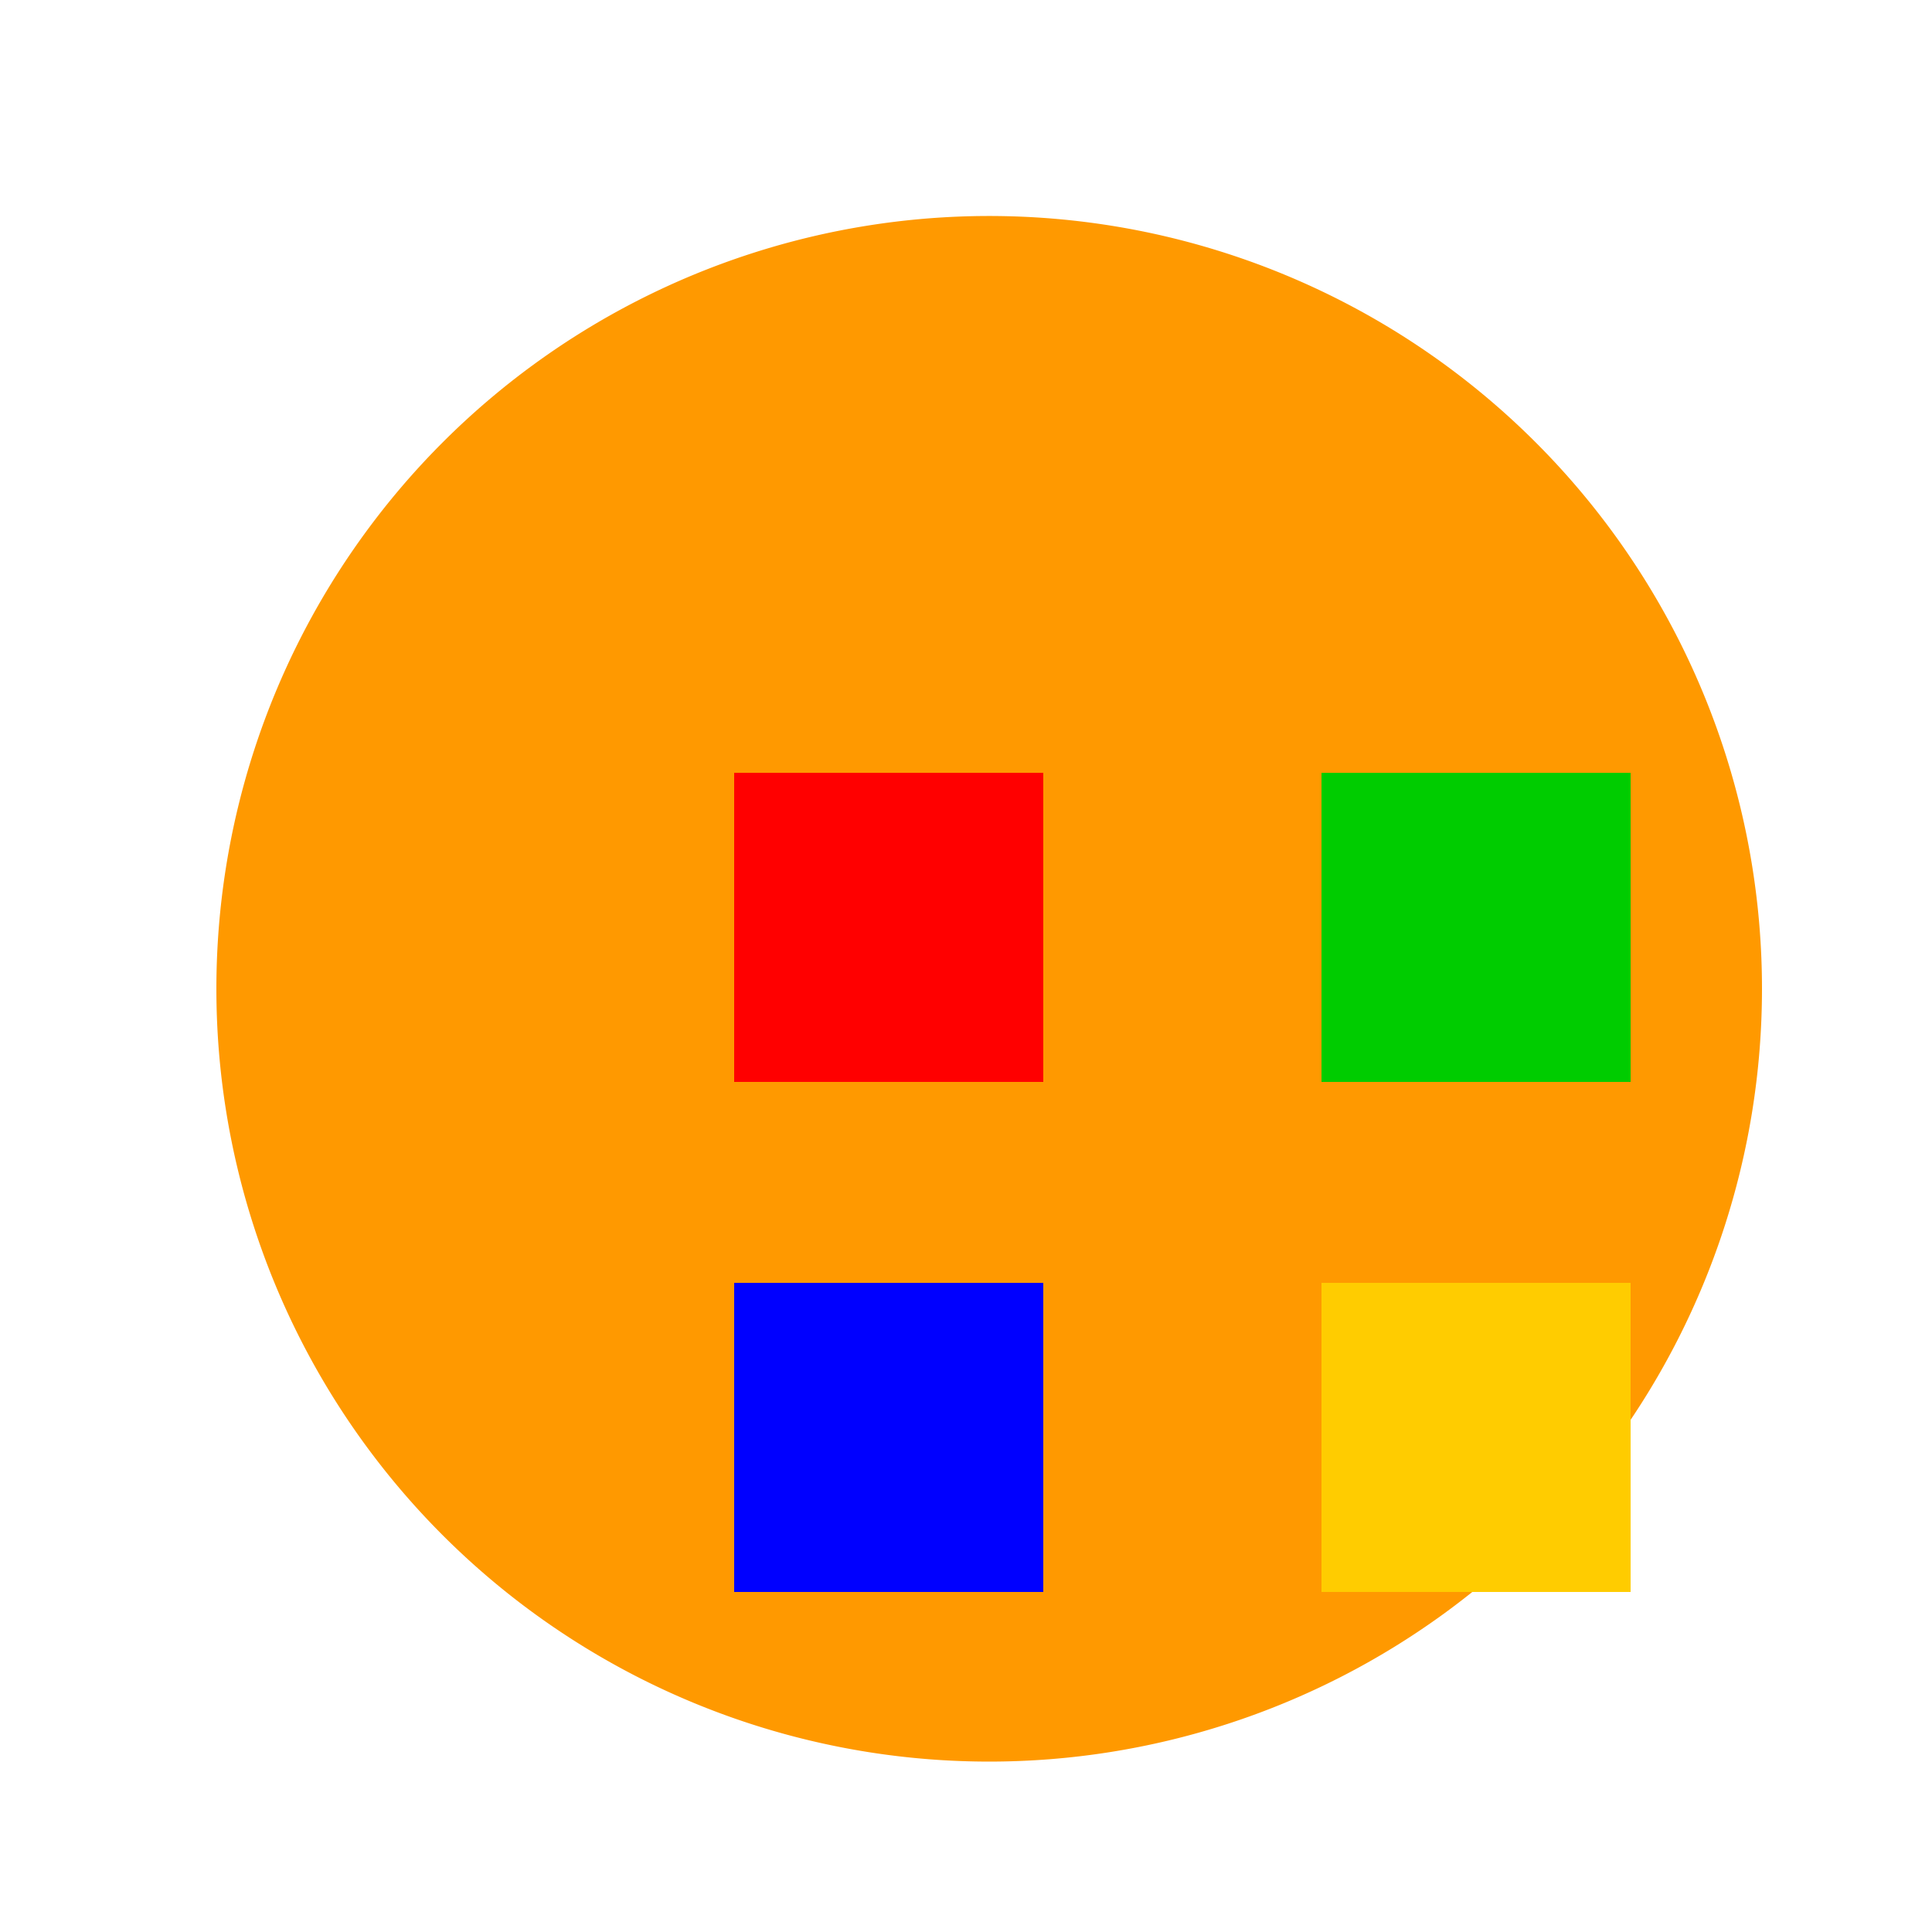
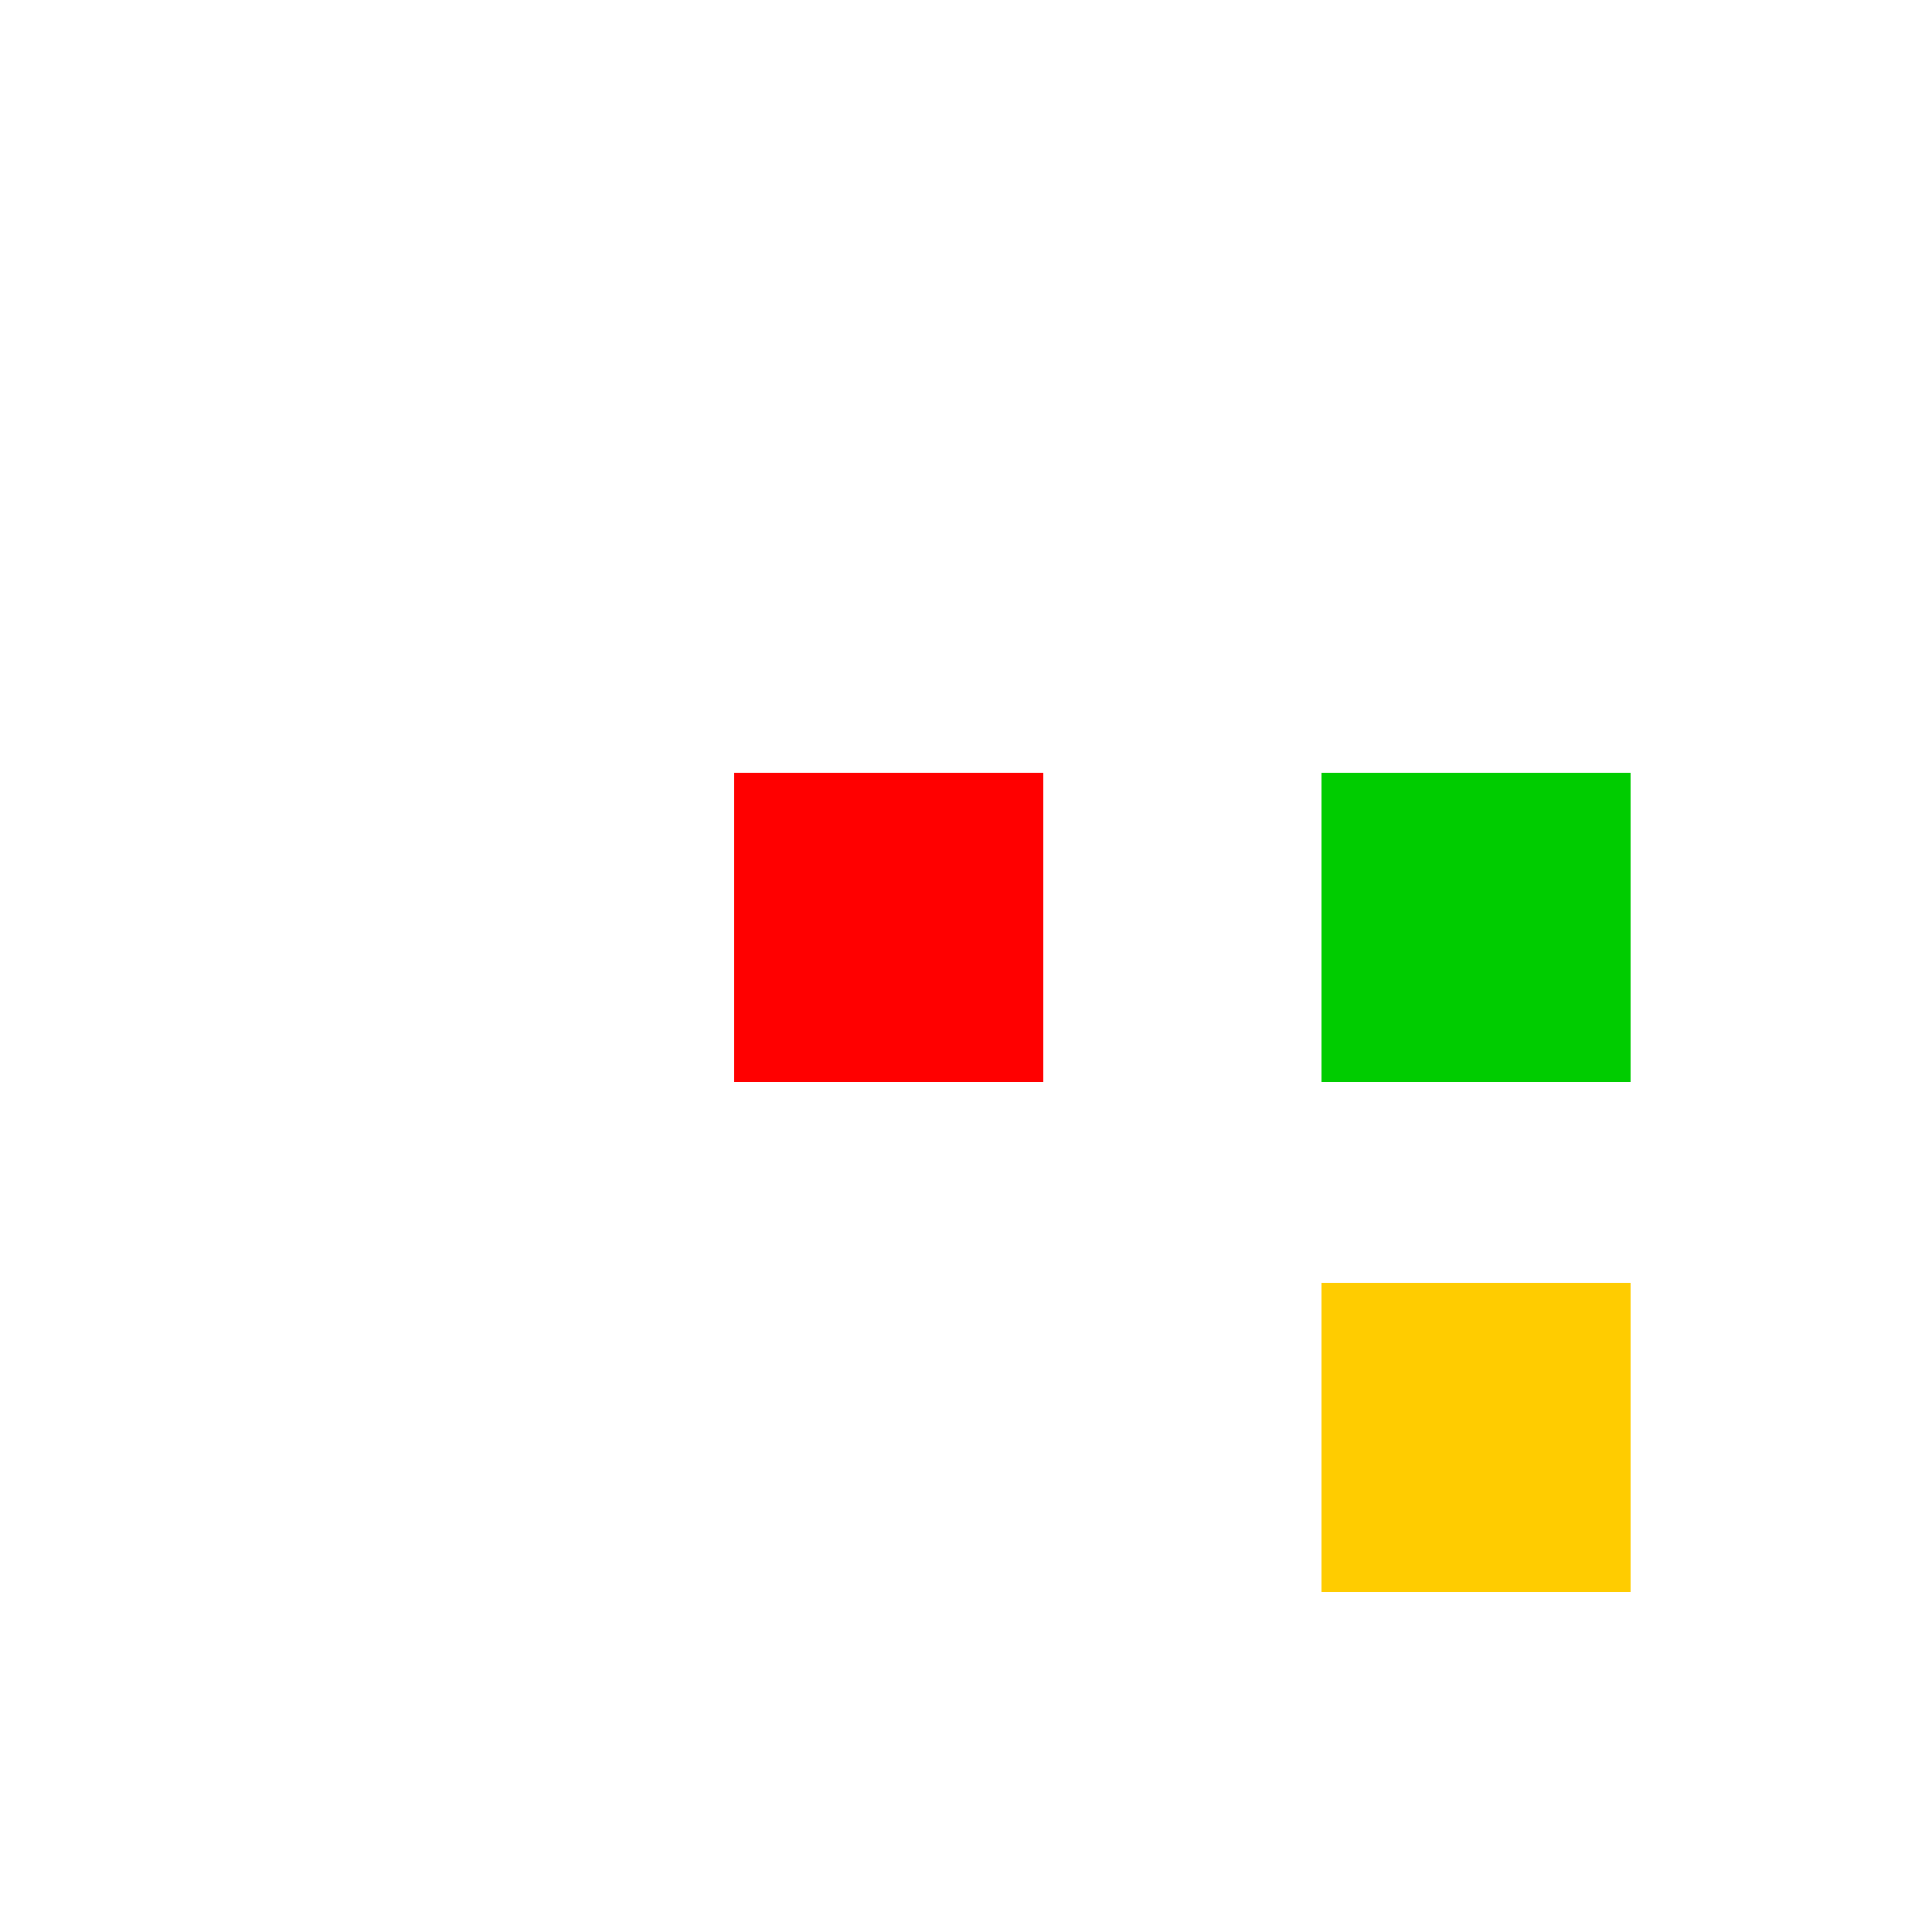
<svg xmlns="http://www.w3.org/2000/svg" width="500" height="500">
  <defs />
  <g>
-     <rect fill="#ffffff" stroke="none" x="0" y="0" width="512" height="512" />
-     <path fill="#ff9900" stroke="none" paint-order="stroke fill markers" d=" M 456 256 A 200 200 0 1 1 456 255.8" />
-     <path fill="#ff0000" stroke="none" paint-order="stroke fill markers" d=" M 190 280 L 270 280 L 270 200 L 190 200 Z" />
+     <path fill="#ff0000" stroke="none" paint-order="stroke fill markers" d=" M 190 280 L 270 280 L 270 200 L 190 200 " />
    <path fill="#00cc00" stroke="none" paint-order="stroke fill markers" d=" M 342 200 L 342 280 L 422 280 L 422 200 Z" />
-     <path fill="#0000ff" stroke="none" paint-order="stroke fill markers" d=" M 190 332 L 270 332 L 270 412 L 190 412 Z" />
    <path fill="#ffcc00" stroke="none" paint-order="stroke fill markers" d=" M 342 412 L 342 332 L 422 332 L 422 412 Z" />
  </g>
</svg>